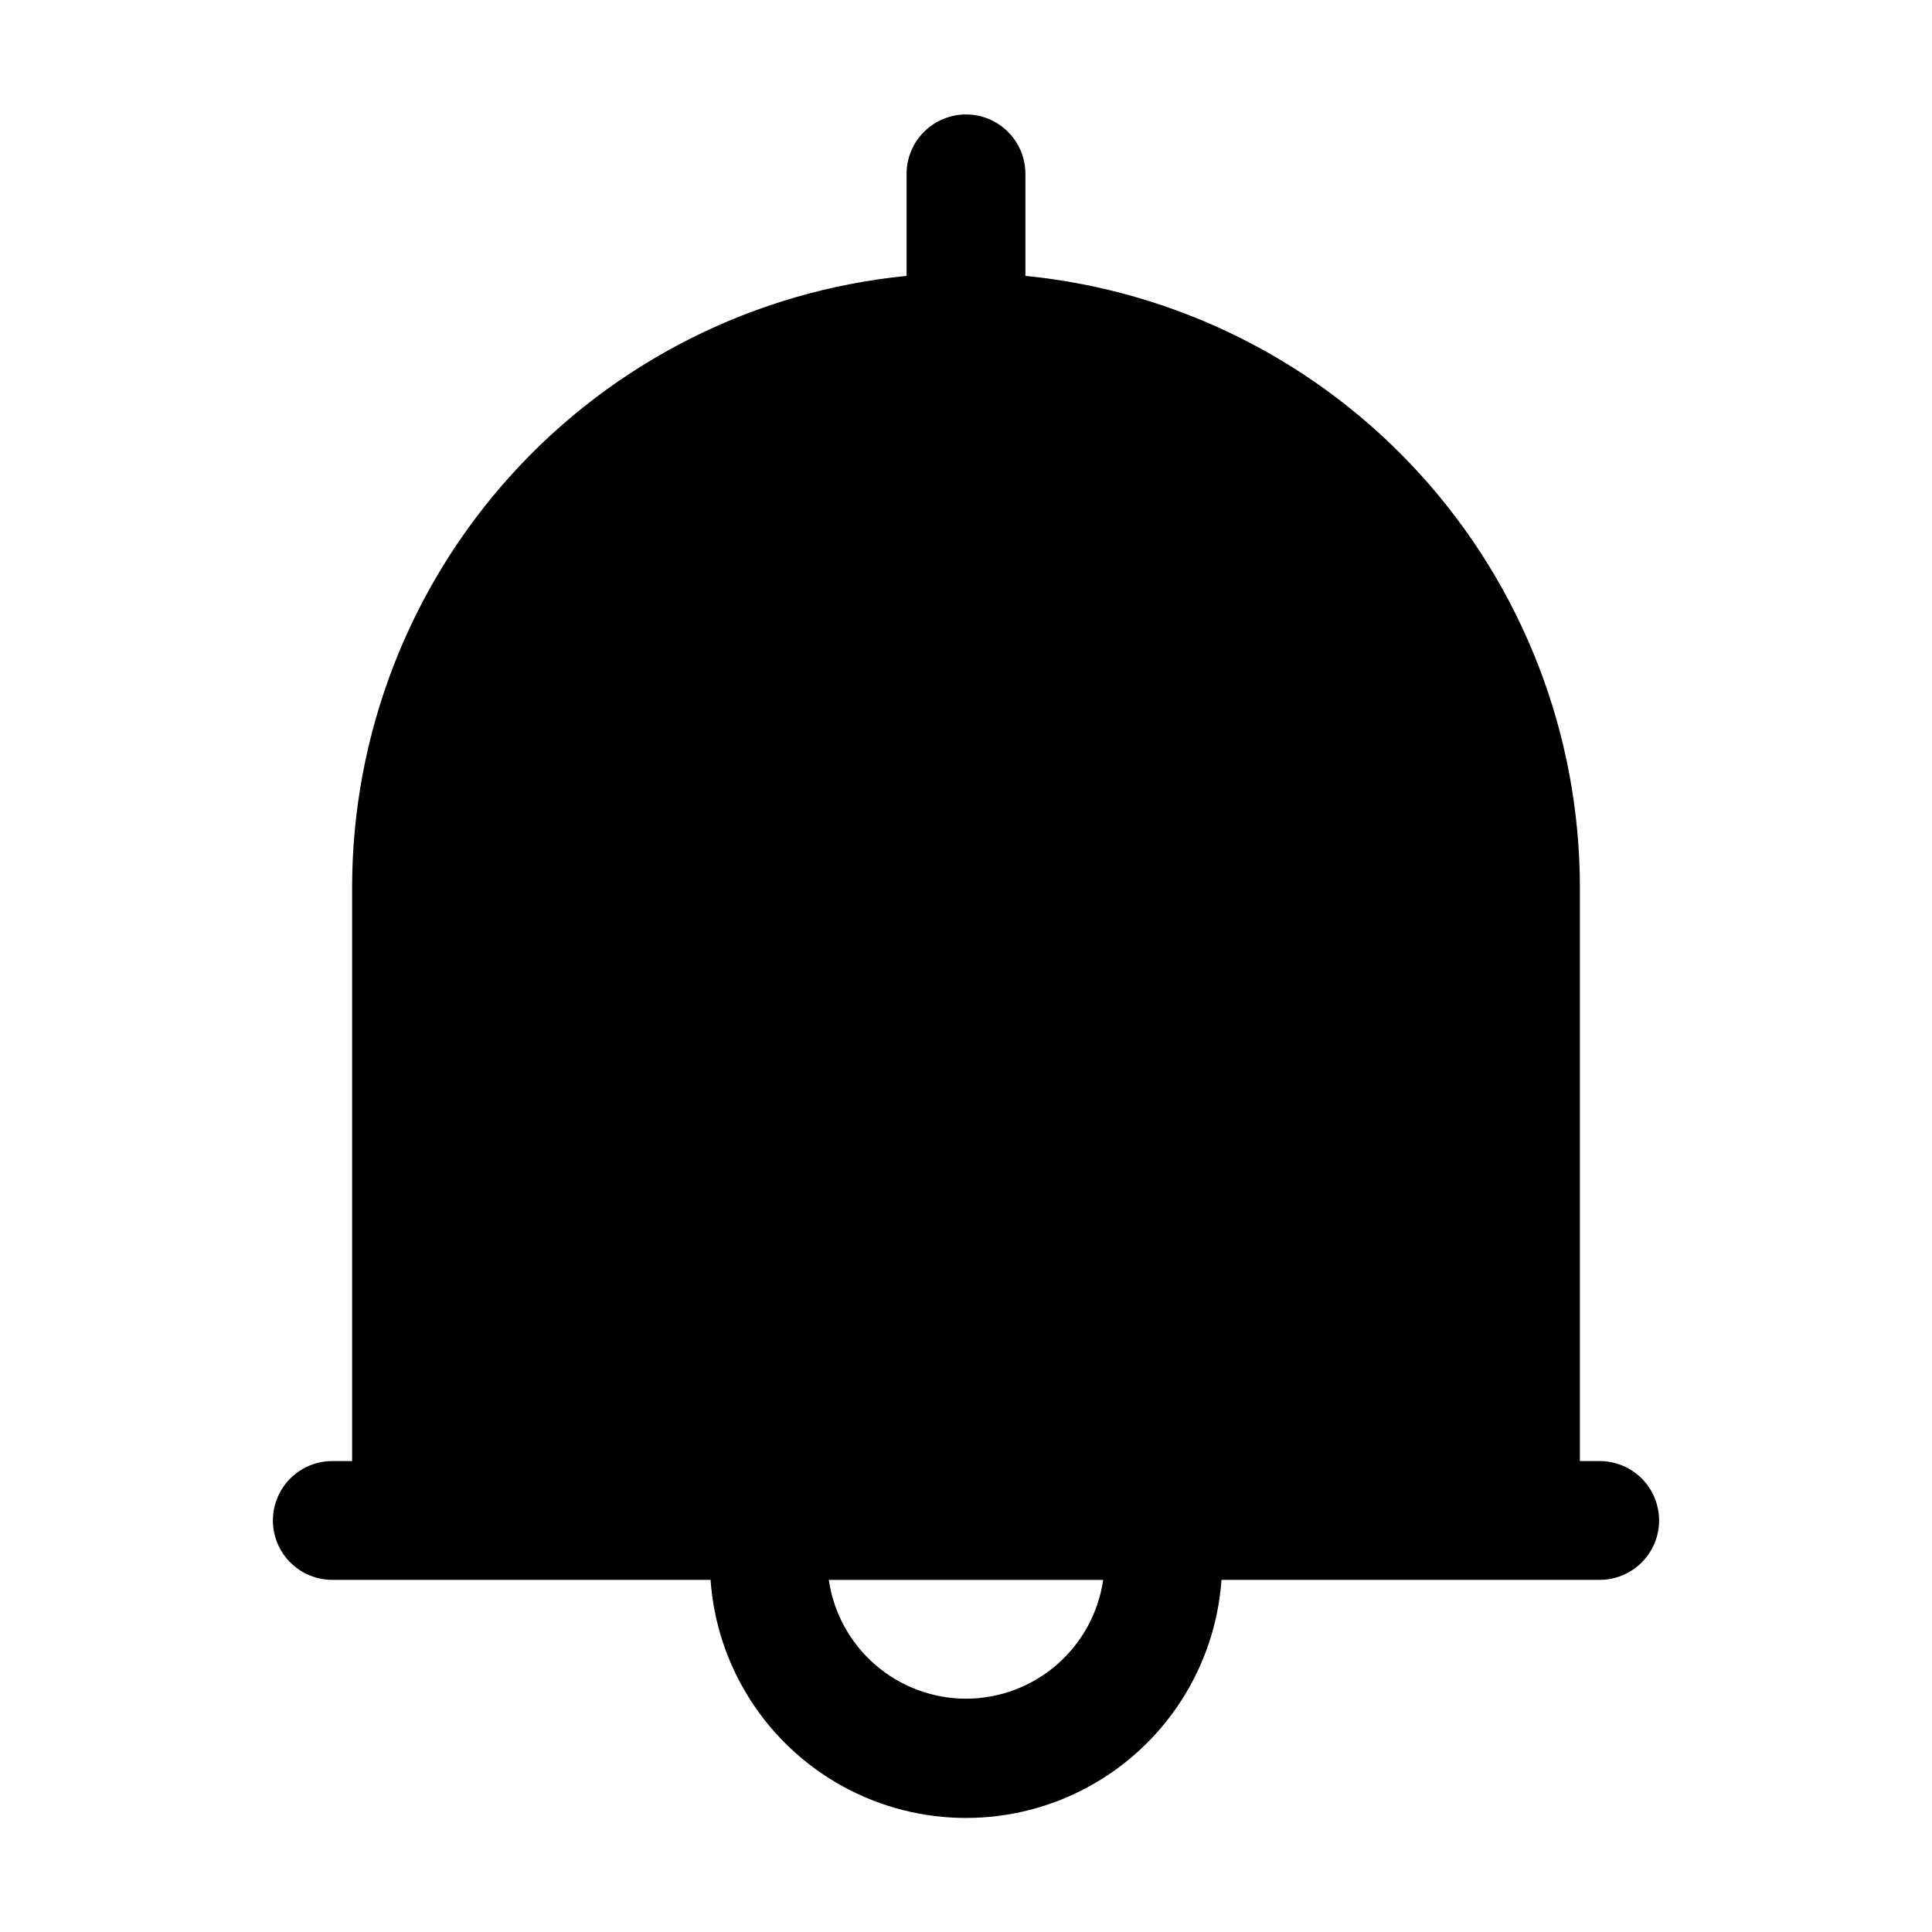
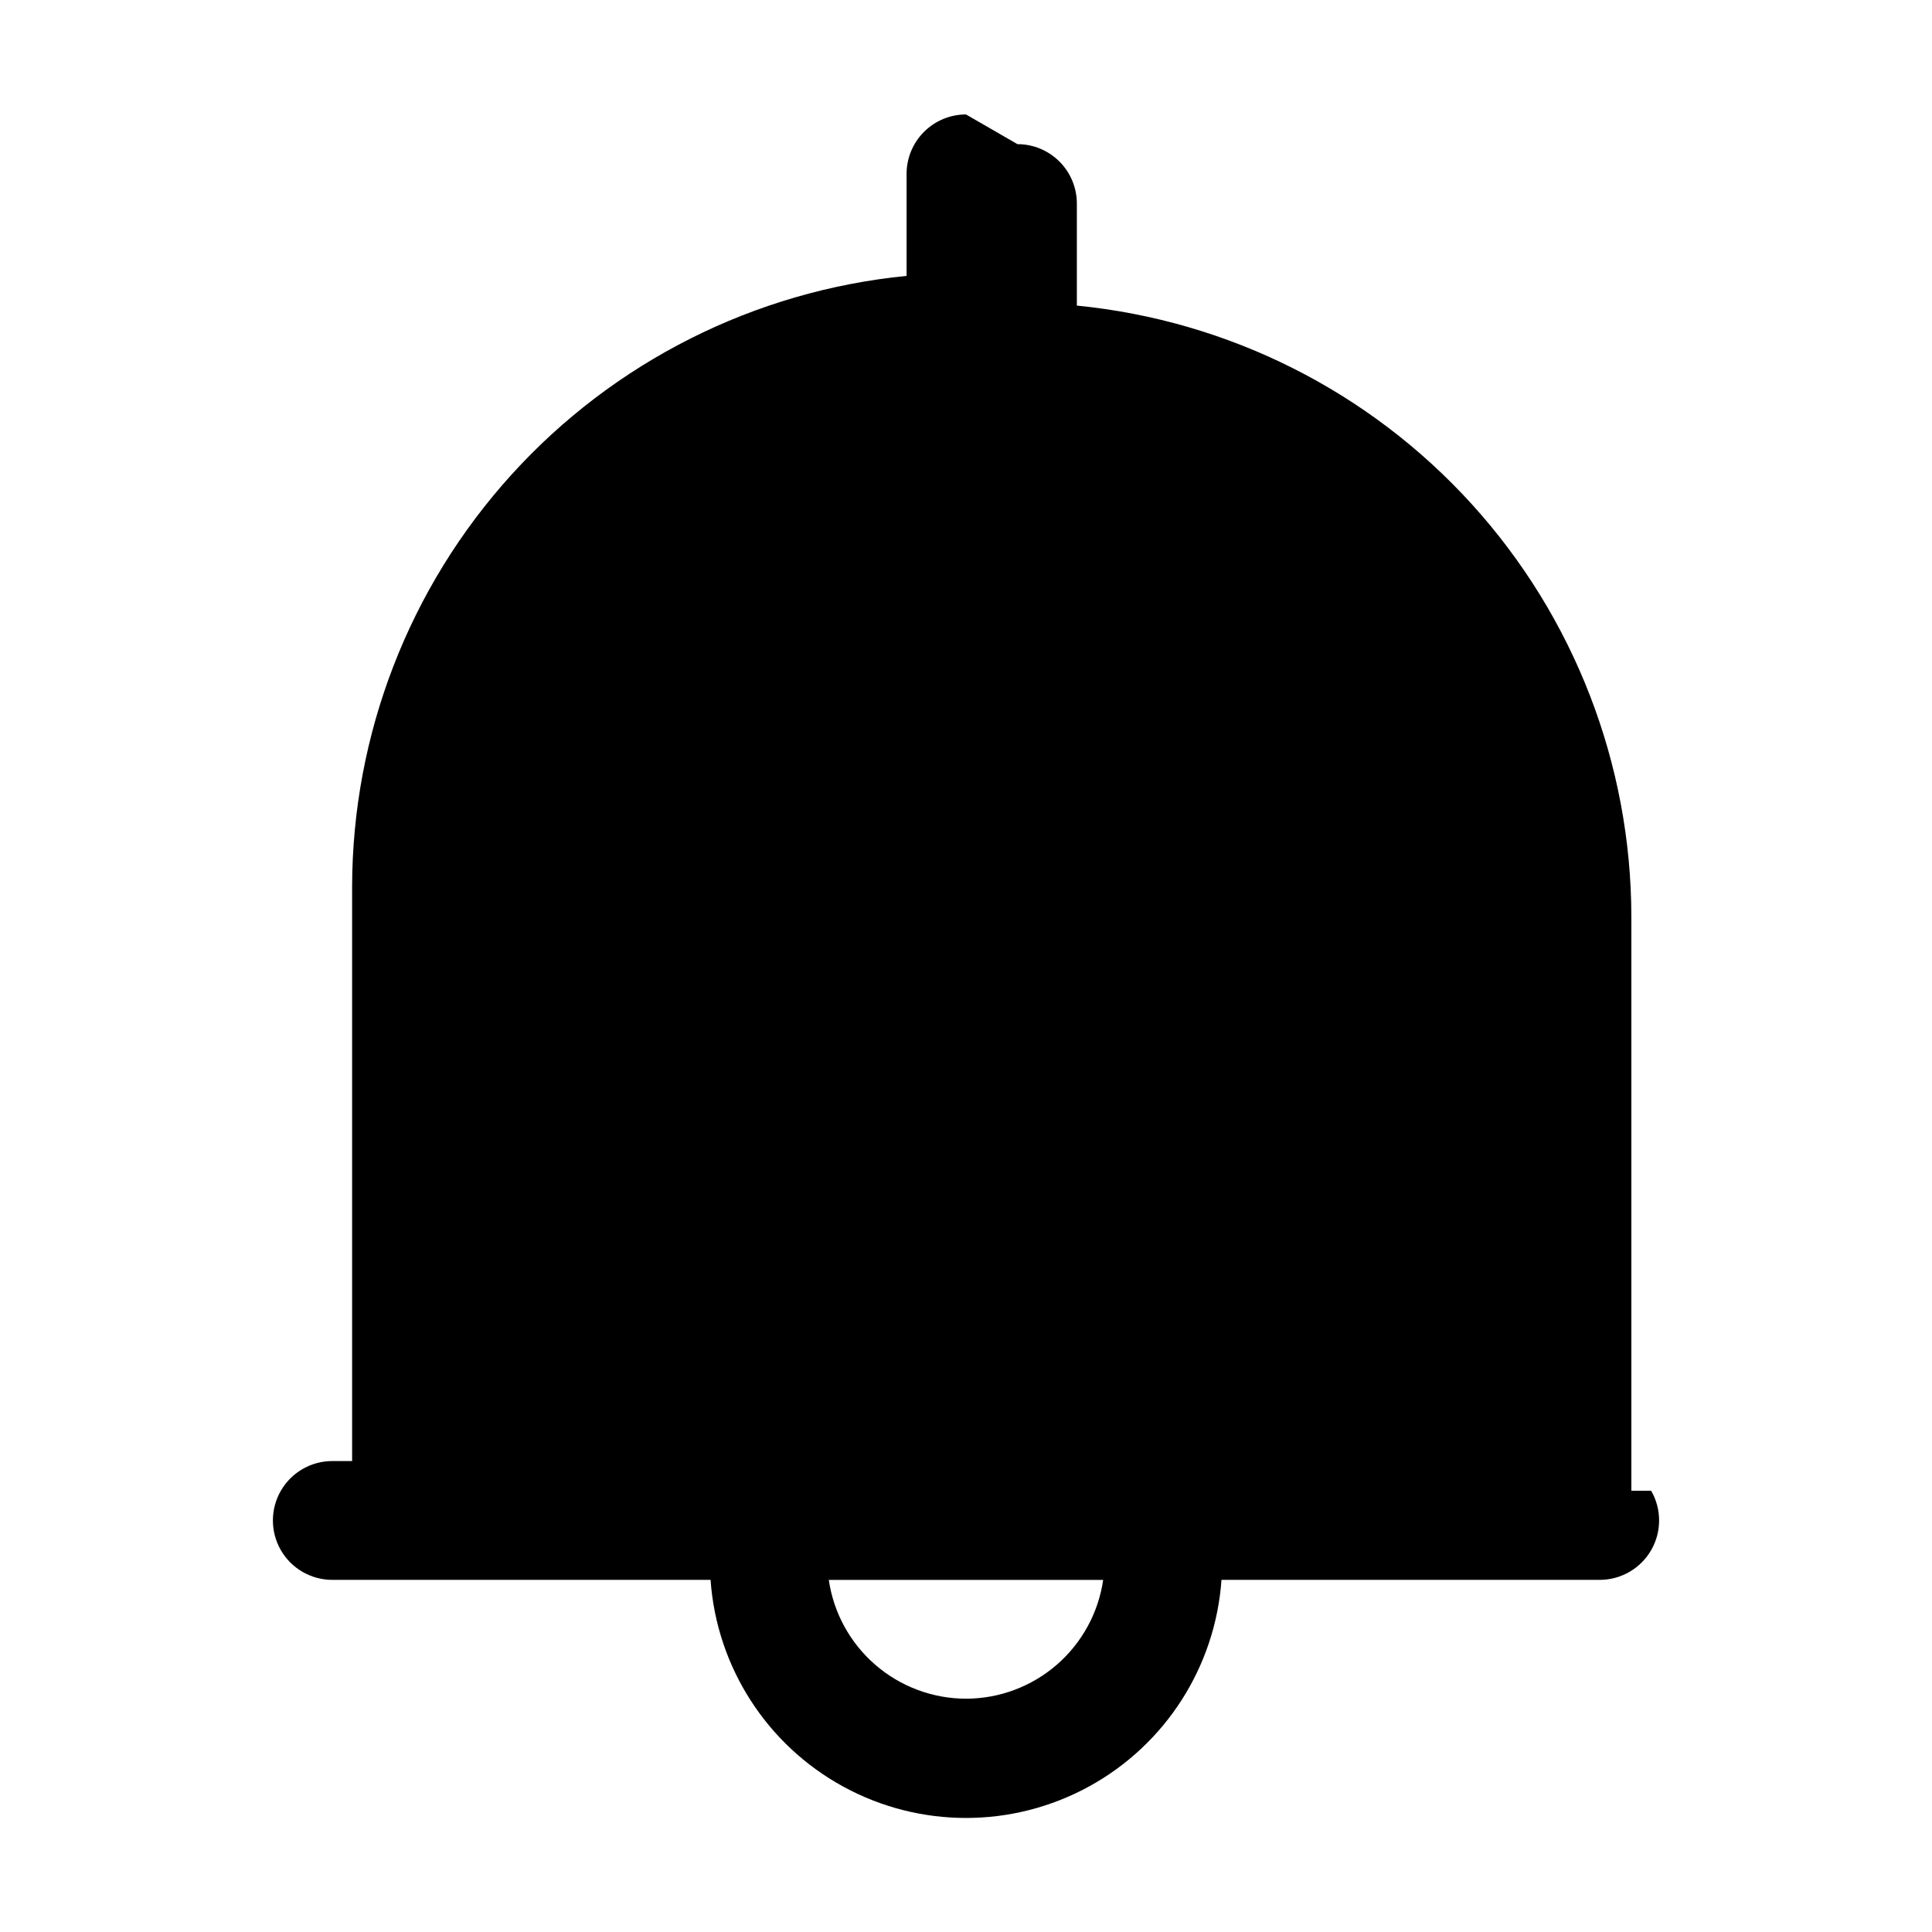
<svg xmlns="http://www.w3.org/2000/svg" fill="#000000" width="800px" height="800px" version="1.1" viewBox="144 144 512 512">
-   <path d="m400 174.33c-4.176 0-8.18 1.66-11.133 4.613-2.953 2.953-4.613 6.957-4.613 11.133v27.039c-40.207 3.957-77.512 22.715-104.66 52.629-27.156 29.918-42.223 68.859-42.281 109.26v152.19h-5.246c-5.625 0-10.824 3-13.637 7.871-2.812 4.871-2.812 10.875 0 15.746s8.012 7.871 13.637 7.871h100.24c1.625 23.055 14.871 43.699 35.152 54.781 20.281 11.086 44.809 11.086 65.09 0 20.285-11.082 33.531-31.727 35.156-54.781h100.23c5.625 0 10.824-3 13.637-7.871s2.812-10.875 0-15.746c-2.812-4.871-8.012-7.871-13.637-7.871h-5.246v-152.19c-0.055-40.402-15.125-79.344-42.277-109.26-27.156-29.914-64.461-48.672-104.67-52.629v-27.039c0-4.176-1.66-8.18-4.609-11.133-2.953-2.953-6.957-4.613-11.133-4.613zm0 419.84v0.004c-8.832-0.016-17.363-3.203-24.035-8.984-6.676-5.777-11.051-13.766-12.324-22.504h72.715c-1.273 8.738-5.648 16.727-12.32 22.504-6.676 5.781-15.207 8.969-24.035 8.984z" />
+   <path d="m400 174.33c-4.176 0-8.18 1.66-11.133 4.613-2.953 2.953-4.613 6.957-4.613 11.133v27.039c-40.207 3.957-77.512 22.715-104.66 52.629-27.156 29.918-42.223 68.859-42.281 109.26v152.19h-5.246c-5.625 0-10.824 3-13.637 7.871-2.812 4.871-2.812 10.875 0 15.746s8.012 7.871 13.637 7.871h100.24c1.625 23.055 14.871 43.699 35.152 54.781 20.281 11.086 44.809 11.086 65.09 0 20.285-11.082 33.531-31.727 35.156-54.781h100.23c5.625 0 10.824-3 13.637-7.871s2.812-10.875 0-15.746h-5.246v-152.19c-0.055-40.402-15.125-79.344-42.277-109.26-27.156-29.914-64.461-48.672-104.67-52.629v-27.039c0-4.176-1.66-8.18-4.609-11.133-2.953-2.953-6.957-4.613-11.133-4.613zm0 419.84v0.004c-8.832-0.016-17.363-3.203-24.035-8.984-6.676-5.777-11.051-13.766-12.324-22.504h72.715c-1.273 8.738-5.648 16.727-12.32 22.504-6.676 5.781-15.207 8.969-24.035 8.984z" />
</svg>